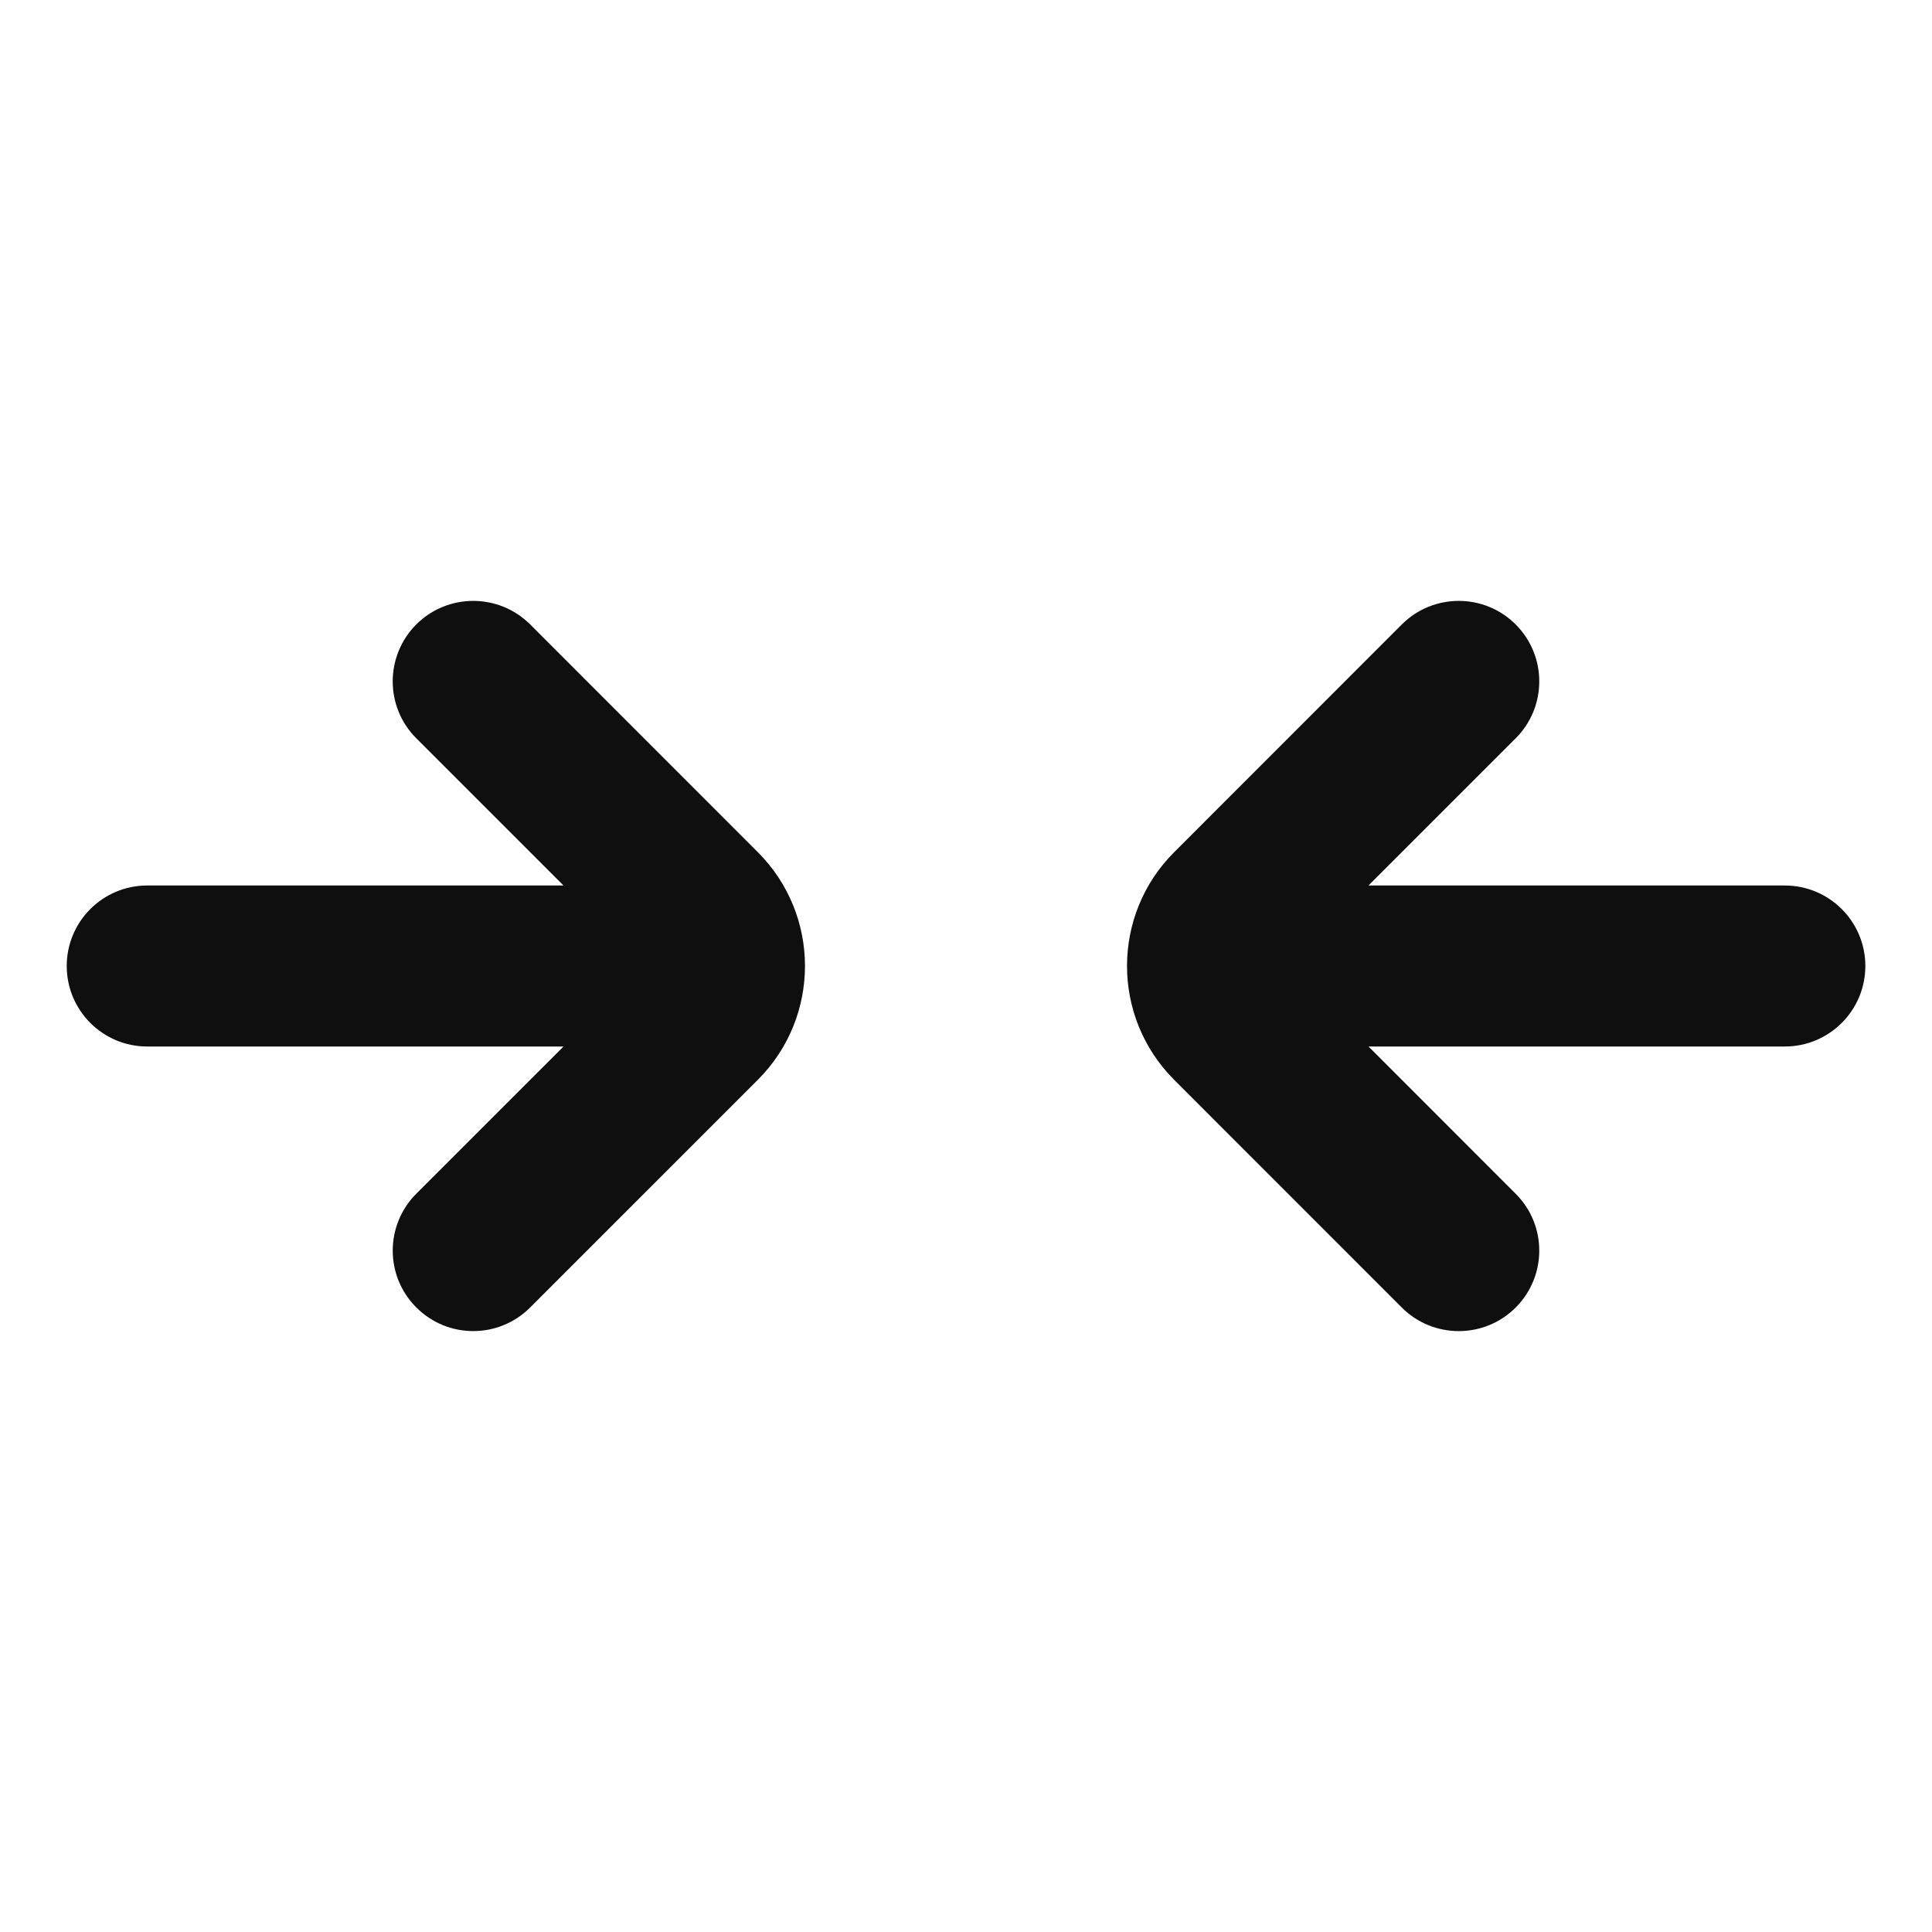
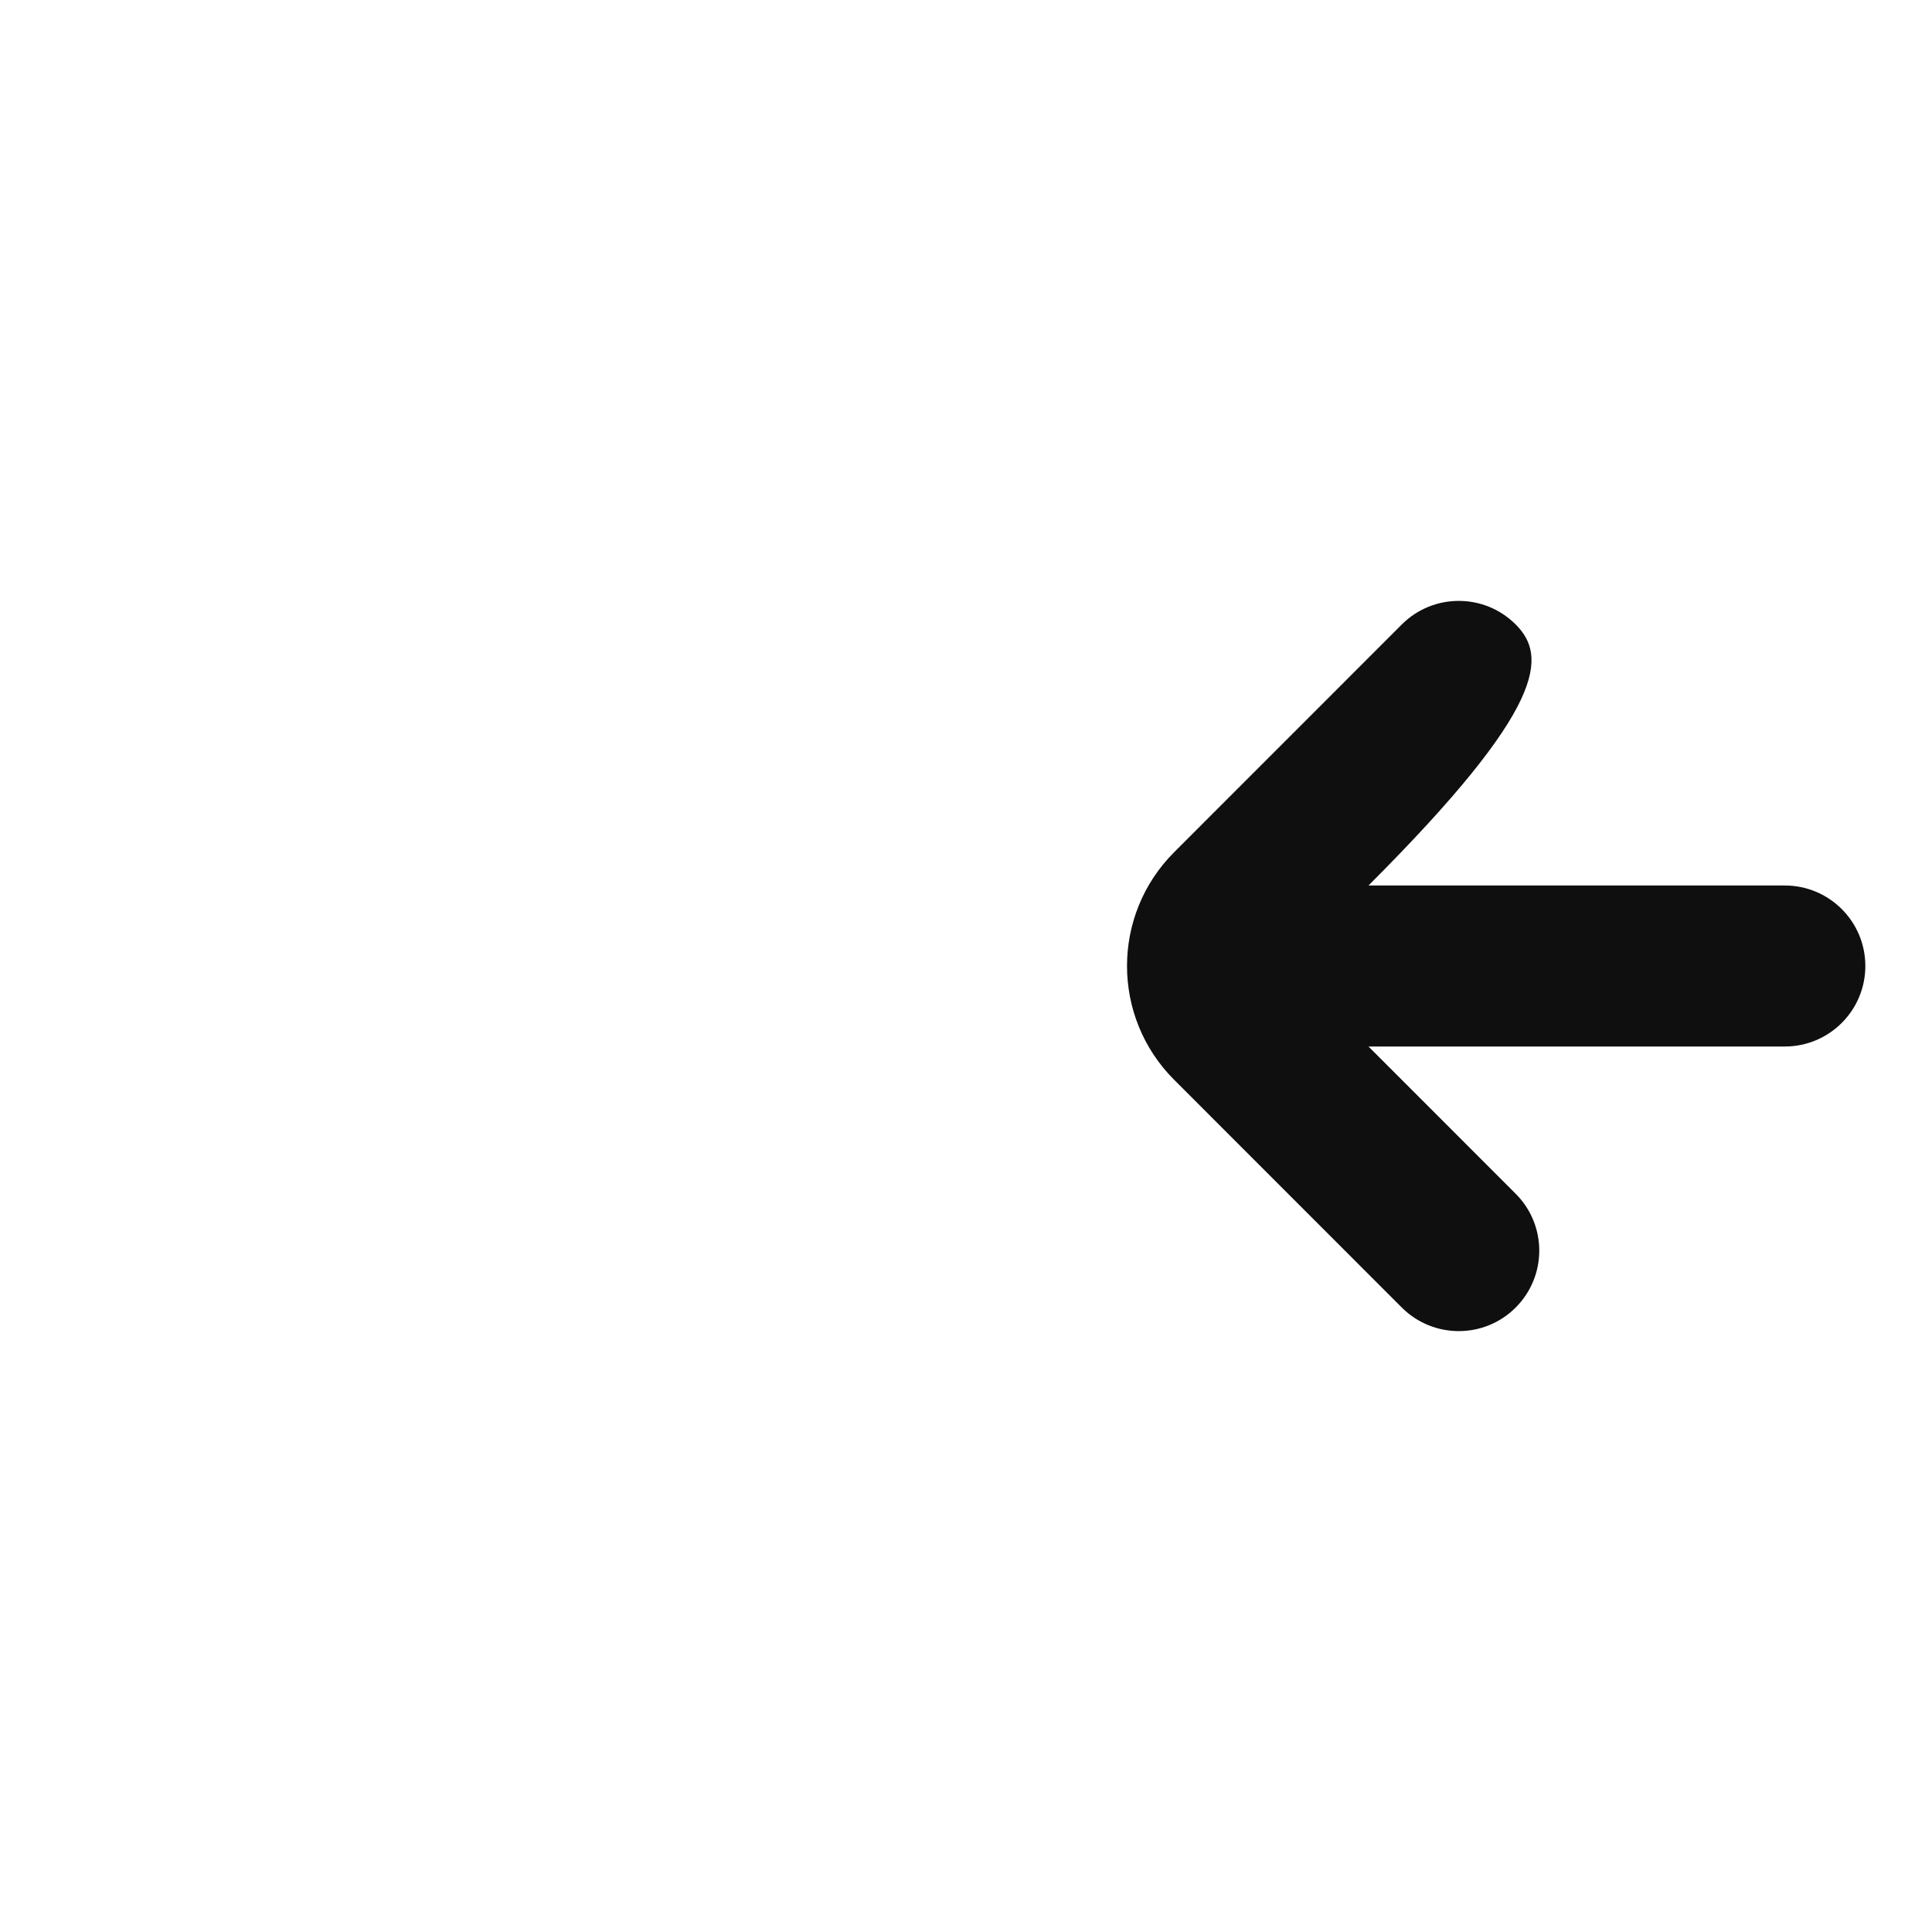
<svg xmlns="http://www.w3.org/2000/svg" width="800px" height="800px" viewBox="0 0 24 24" fill="none">
-   <path d="M6.586 7.757C6.195 7.367 5.562 7.367 5.171 7.757C4.781 8.148 4.781 8.781 5.171 9.171L7 11H1.829C1.276 11 0.829 11.448 0.829 12C0.829 12.552 1.276 13 1.829 13L7 13L5.172 14.828C4.781 15.219 4.781 15.852 5.172 16.242C5.562 16.633 6.195 16.633 6.586 16.242L9.414 13.414C10.195 12.633 10.195 11.367 9.414 10.586L6.586 7.757Z" fill="#0F0F0F" />
-   <path d="M17.414 16.243C17.805 16.633 18.438 16.633 18.828 16.243C19.219 15.852 19.219 15.219 18.828 14.829L17 13H22.172C22.724 13 23.172 12.552 23.172 12C23.172 11.448 22.724 11 22.172 11H17L18.828 9.172C19.219 8.781 19.219 8.148 18.828 7.757C18.438 7.367 17.805 7.367 17.414 7.757L14.586 10.586C13.805 11.367 13.805 12.633 14.586 13.414L17.414 16.243Z" fill="#0F0F0F" />
+   <path d="M17.414 16.243C17.805 16.633 18.438 16.633 18.828 16.243C19.219 15.852 19.219 15.219 18.828 14.829L17 13H22.172C22.724 13 23.172 12.552 23.172 12C23.172 11.448 22.724 11 22.172 11H17C19.219 8.781 19.219 8.148 18.828 7.757C18.438 7.367 17.805 7.367 17.414 7.757L14.586 10.586C13.805 11.367 13.805 12.633 14.586 13.414L17.414 16.243Z" fill="#0F0F0F" />
</svg>